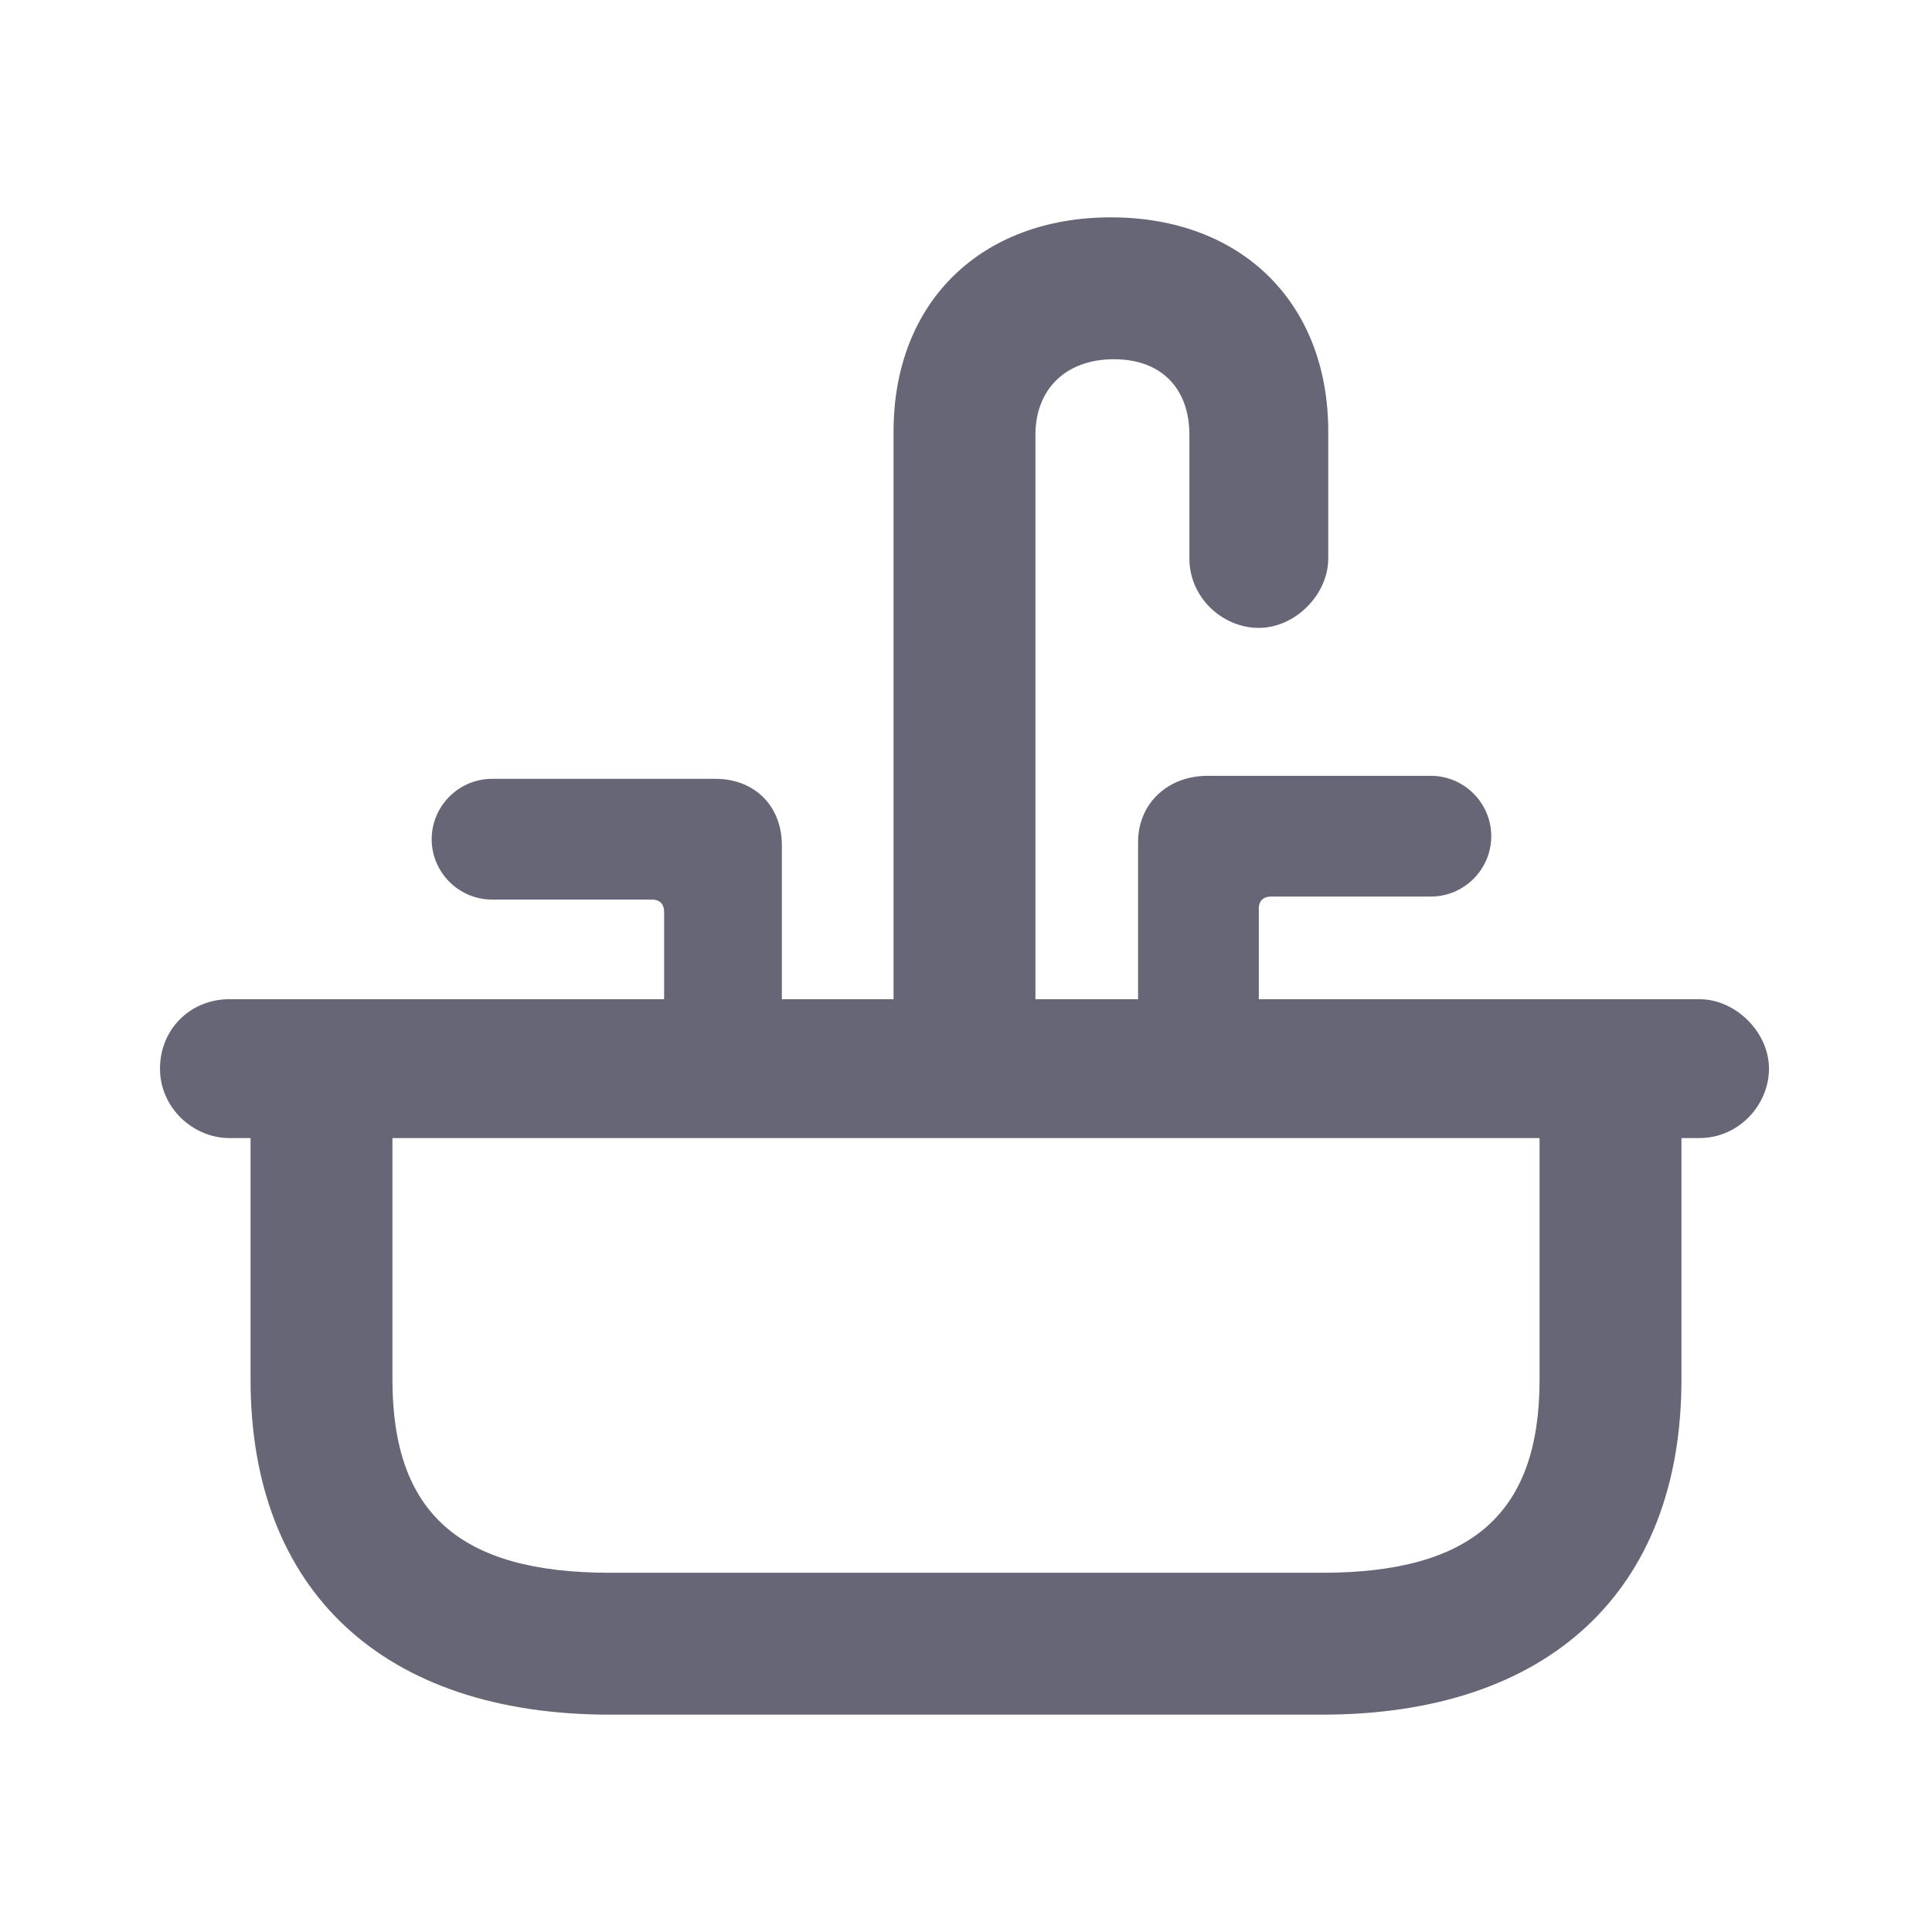
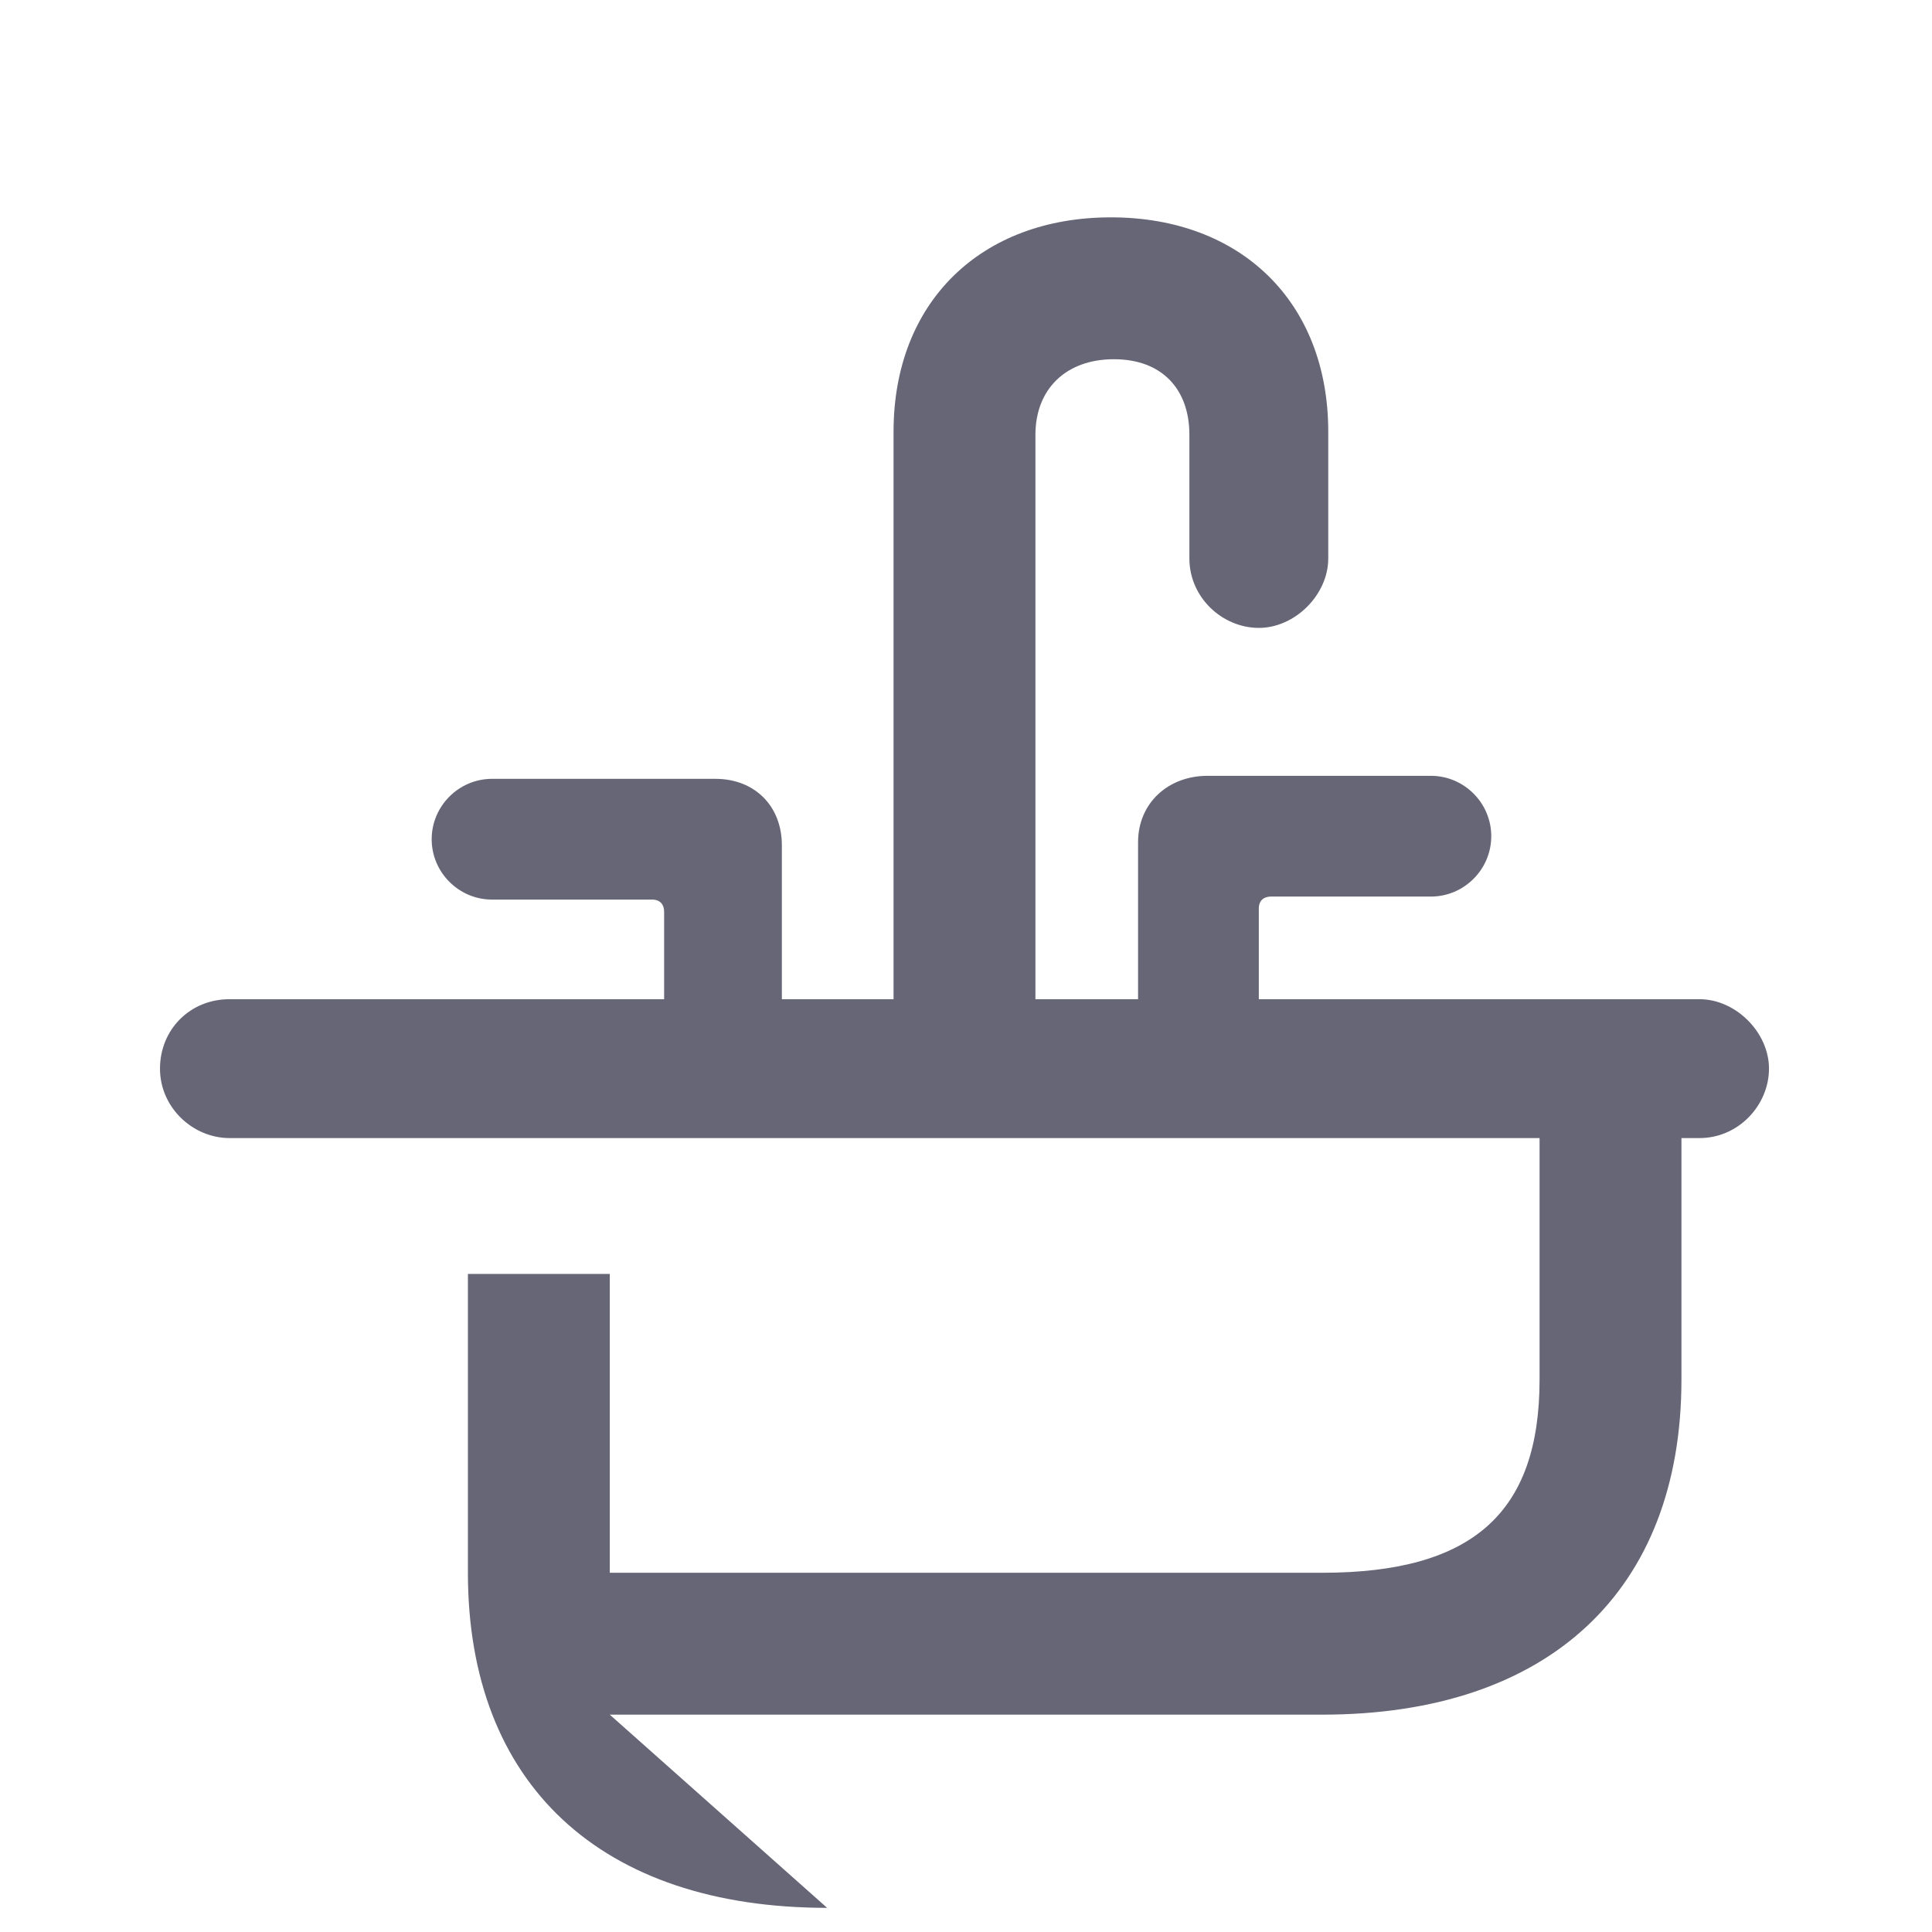
<svg xmlns="http://www.w3.org/2000/svg" id="Layer_1" version="1.1" viewBox="0 0 64 64">
  <defs>
    <style>
      .st0 {
        fill: #667;
      }
    </style>
  </defs>
  <g id="Medium-M">
-     <path class="st0" d="M29.6,34.8h4.7V14.4c0-1.5,1-2.5,2.6-2.5s2.5,1,2.5,2.5v4.1c0,1.3,1.1,2.3,2.3,2.3s2.3-1.1,2.3-2.3v-4.2c0-4.3-2.9-7.1-7.2-7.1s-7.2,2.8-7.2,7.1v20.5ZM22,34.8h3.9v-6.8c0-1.3-.9-2.2-2.2-2.2h-7.4c-1.1,0-2,.9-2,2s.9,2,2,2h5.3c.3,0,.4.2.4.4v4.7ZM37.8,34.8h3.9v-4.7c0-.3.2-.4.4-.4h5.3c1.1,0,2-.9,2-2s-.9-2-2-2h-7.4c-1.3,0-2.3.9-2.3,2.2v6.8ZM7.6,37.7h48.7c1.3,0,2.3-1.1,2.3-2.3s-1.1-2.3-2.3-2.3H7.6c-1.3,0-2.3,1-2.3,2.3s1.1,2.3,2.3,2.3ZM20.2,56.8h23.6c7.5,0,11.9-4.1,11.9-11.1v-9.9h-4.7v9.9c0,4.4-2.2,6.4-7.2,6.4h-23.6c-5,0-7.2-2-7.2-6.4v-9.9h-4.7v9.9c0,7,4.4,11.1,11.9,11.1Z" />
+     <path class="st0" d="M29.6,34.8h4.7V14.4c0-1.5,1-2.5,2.6-2.5s2.5,1,2.5,2.5v4.1c0,1.3,1.1,2.3,2.3,2.3s2.3-1.1,2.3-2.3v-4.2c0-4.3-2.9-7.1-7.2-7.1s-7.2,2.8-7.2,7.1v20.5ZM22,34.8h3.9v-6.8c0-1.3-.9-2.2-2.2-2.2h-7.4c-1.1,0-2,.9-2,2s.9,2,2,2h5.3c.3,0,.4.2.4.4v4.7ZM37.8,34.8h3.9v-4.7c0-.3.2-.4.4-.4h5.3c1.1,0,2-.9,2-2s-.9-2-2-2h-7.4c-1.3,0-2.3.9-2.3,2.2v6.8ZM7.6,37.7h48.7c1.3,0,2.3-1.1,2.3-2.3s-1.1-2.3-2.3-2.3H7.6c-1.3,0-2.3,1-2.3,2.3s1.1,2.3,2.3,2.3ZM20.2,56.8h23.6c7.5,0,11.9-4.1,11.9-11.1v-9.9h-4.7v9.9c0,4.4-2.2,6.4-7.2,6.4h-23.6v-9.9h-4.7v9.9c0,7,4.4,11.1,11.9,11.1Z" />
  </g>
</svg>